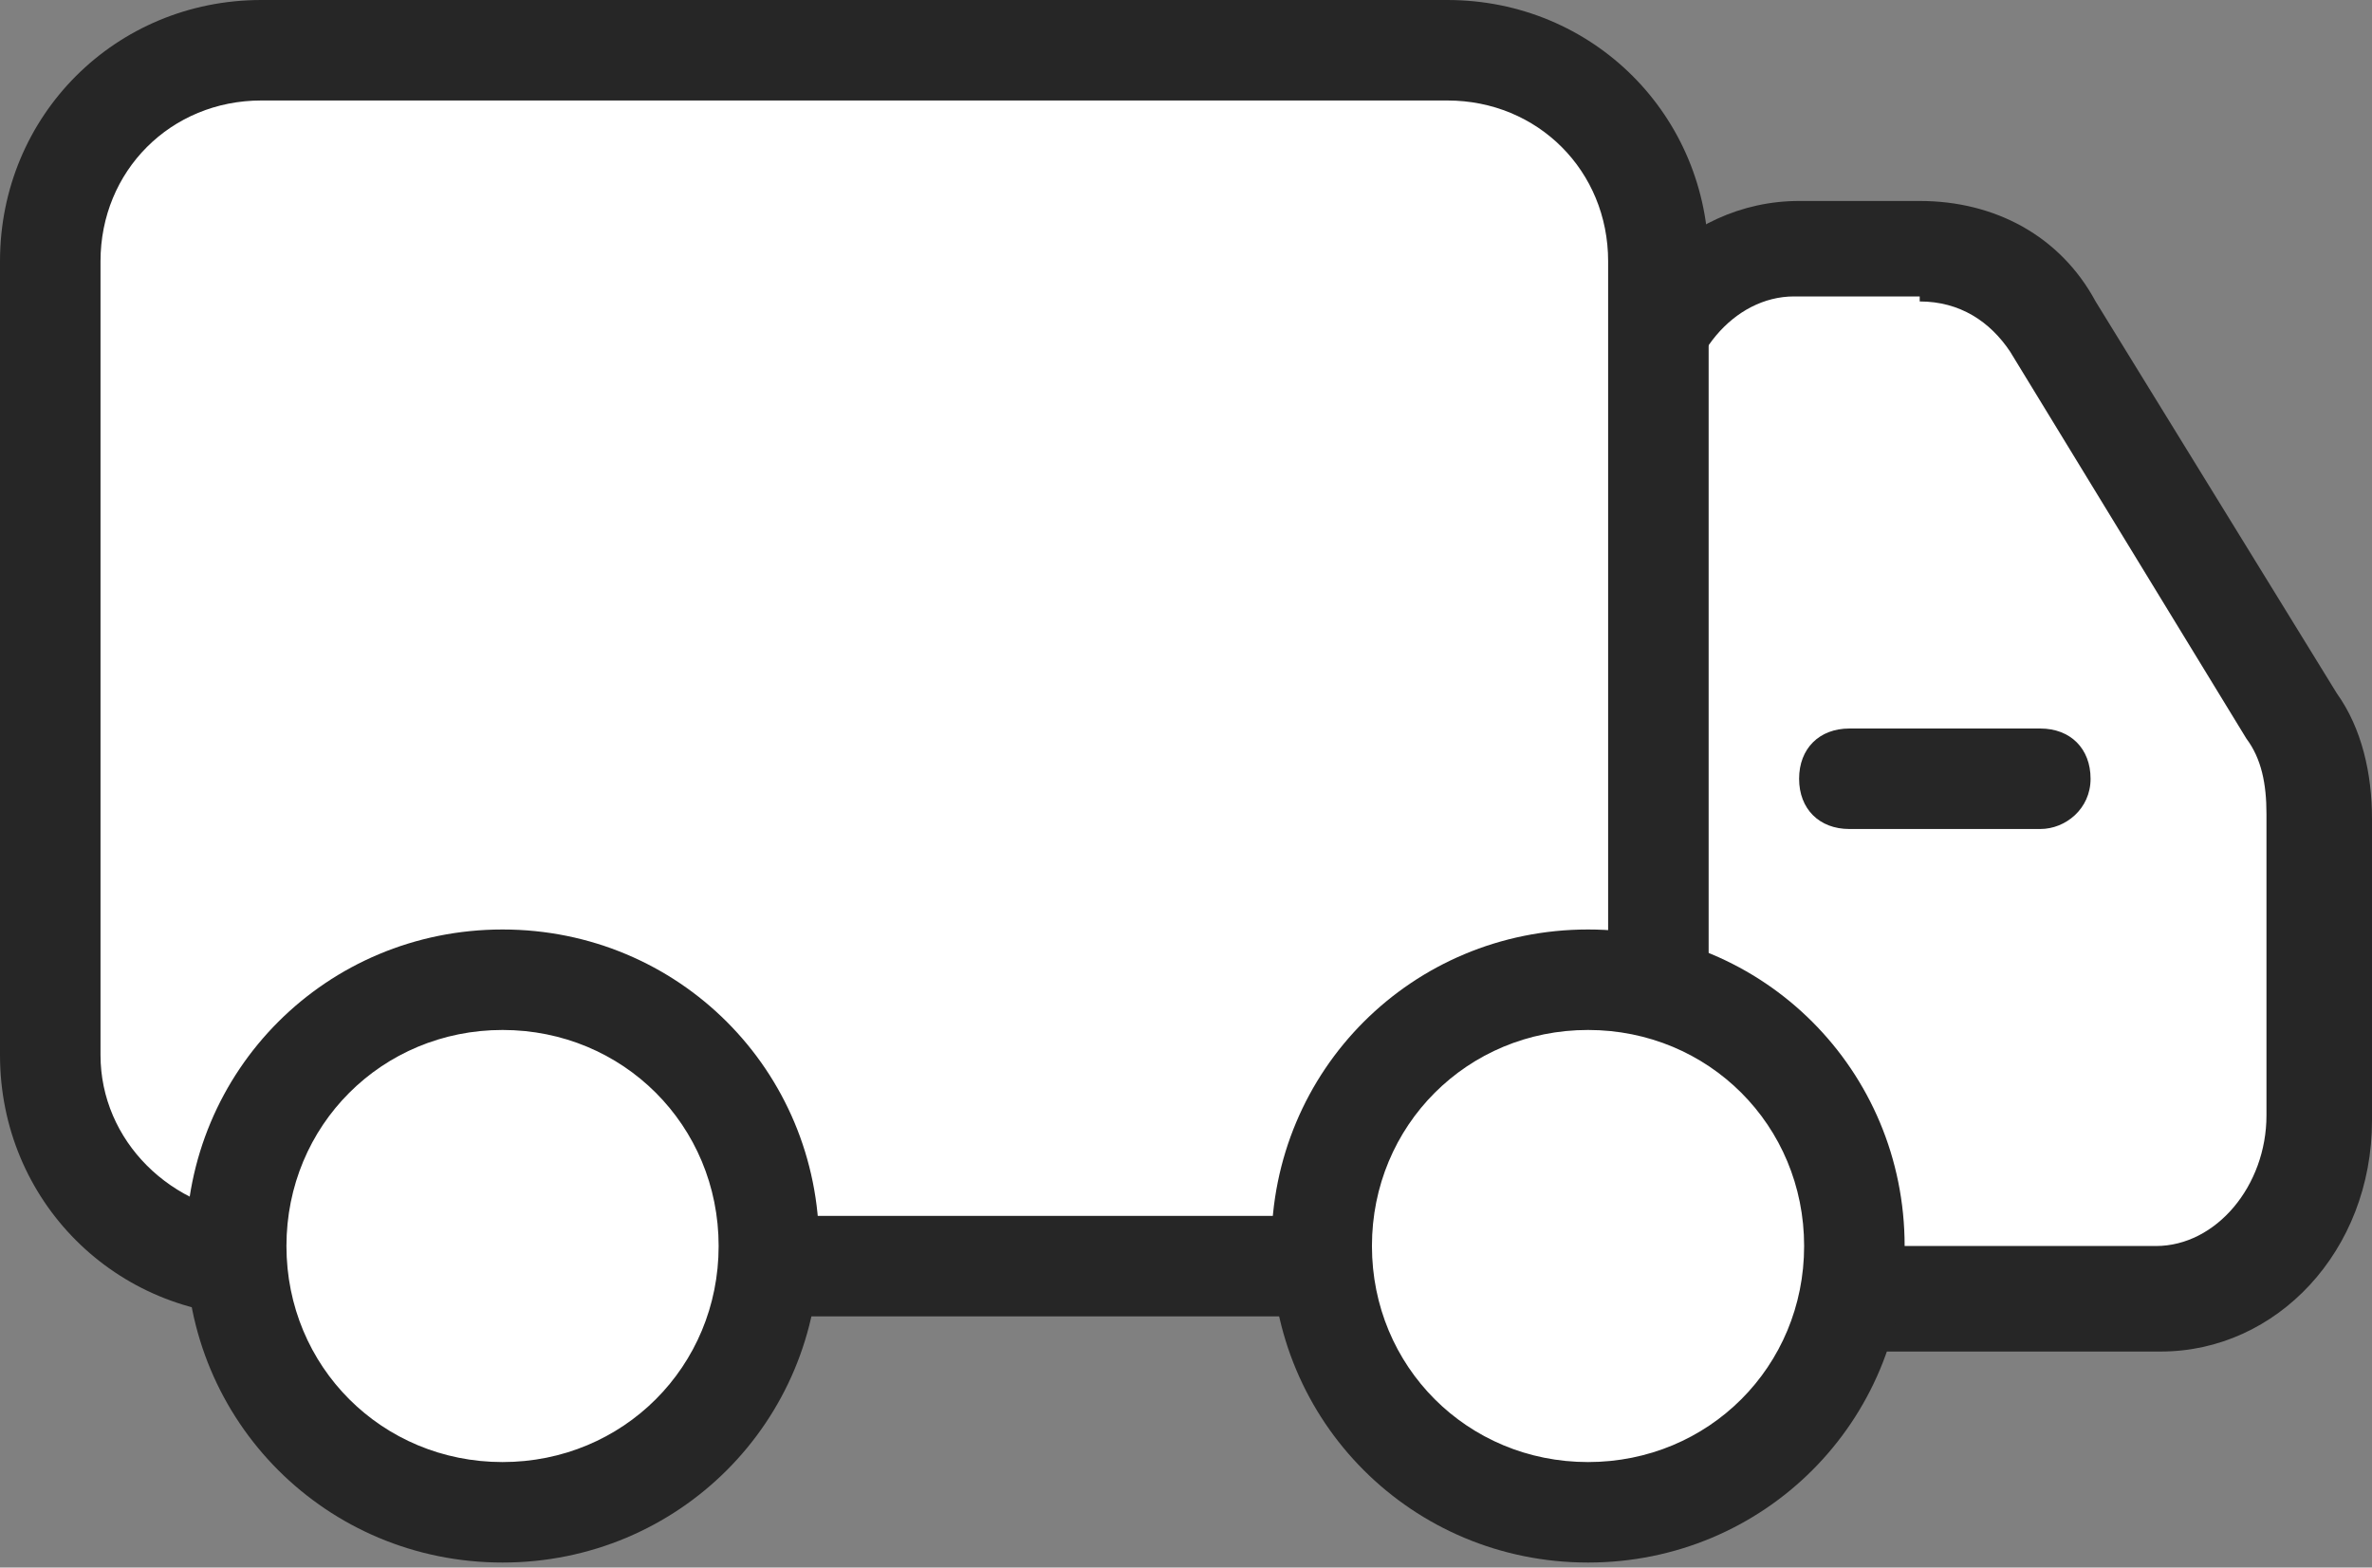
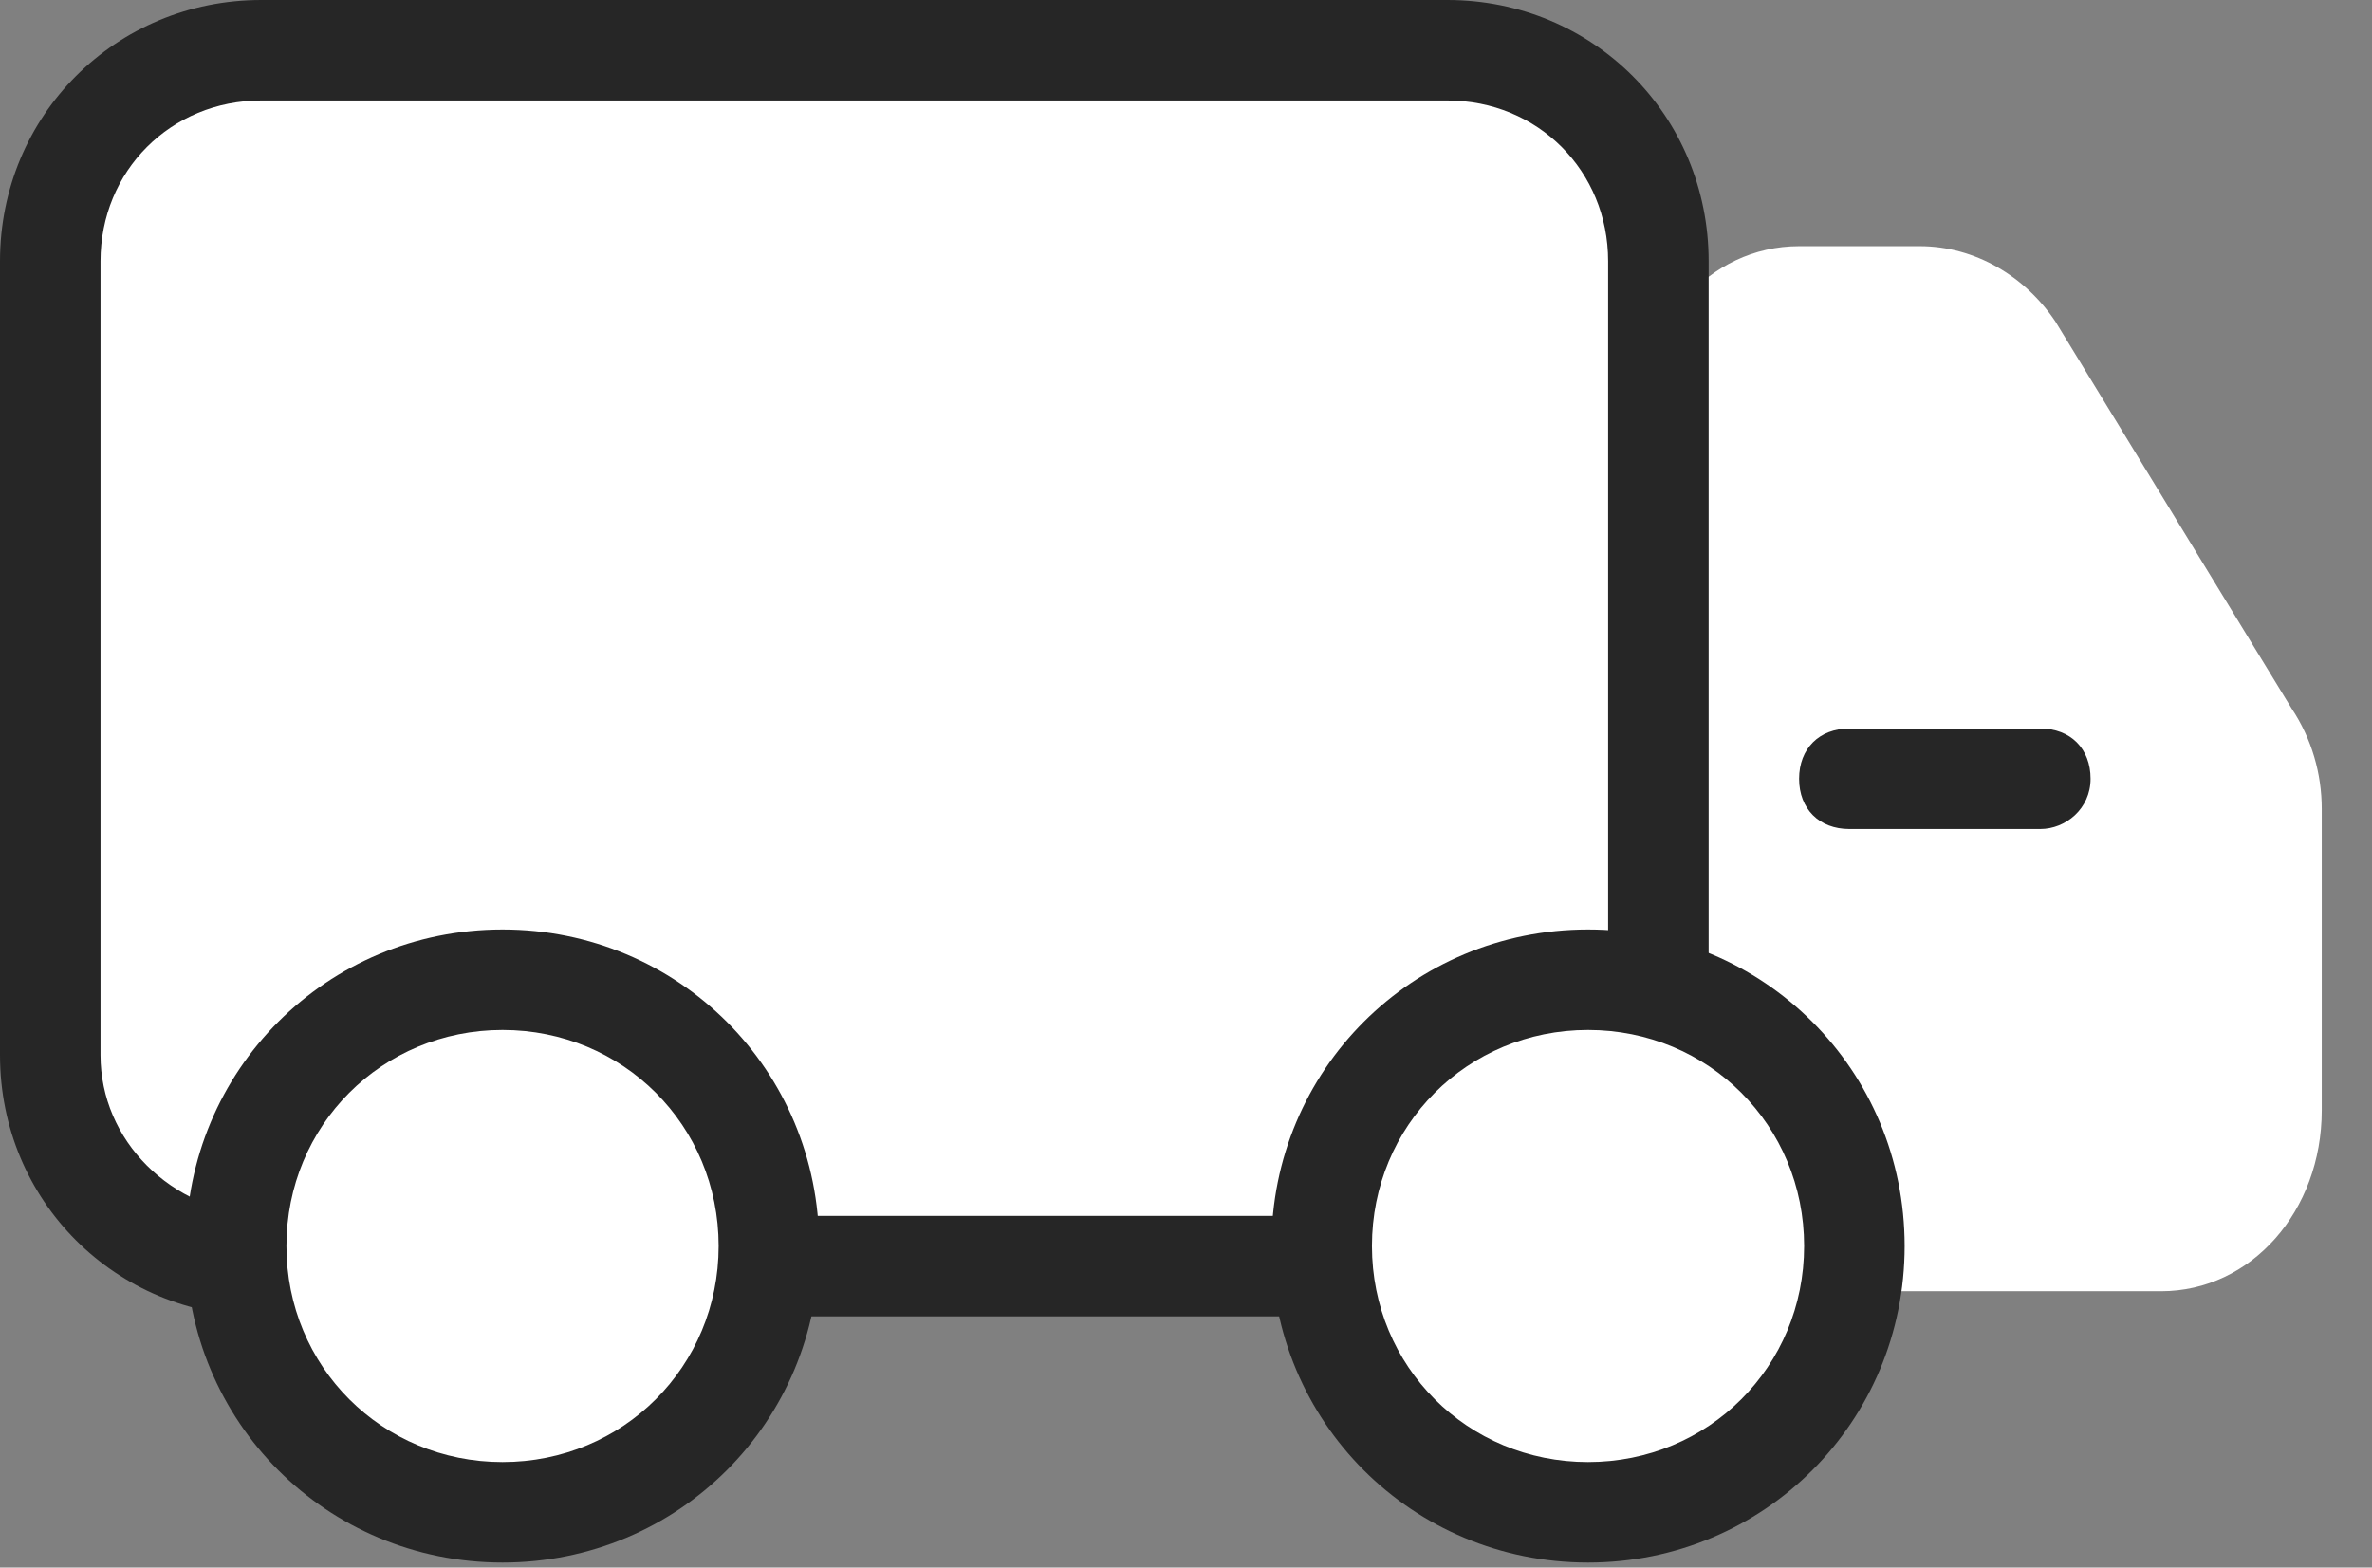
<svg xmlns="http://www.w3.org/2000/svg" version="1.1" id="Calque_1" x="0px" y="0px" viewBox="0 0 47.2 31.2" style="enable-background:new 0 0 47.2 31.2;" xml:space="preserve">
  <rect x="0" y="0" width="47.2" height="31.2" fill="#808080" stroke="none" />
  <style type="text/css"> .st0{fill:#FFFFFF;} .st1{fill:#262626;} </style>
  <g>
    <path class="st0" d="M33.6,25.8c-0.6,0-1-0.5-1-1V8.5c0-2,1.4-3.6,3.2-3.6h2.4c1.1,0,2.1,0.6,2.7,1.5l4.7,7.7 c0.4,0.6,0.6,1.3,0.6,2v6c0,2-1.4,3.6-3.2,3.6H33.6z" />
  </g>
  <g>
-     <path class="st1" d="M38.2,6C39,6,39.6,6.4,40,7l4.7,7.7c0.3,0.4,0.4,0.9,0.4,1.5v6c0,1.4-1,2.6-2.2,2.6h-9.4V8.5 c0-1.4,1-2.6,2.2-2.6H38.2 M38.2,4h-2.4c-2.3,0-4.2,2-4.2,4.6v16.3c0,1.1,0.9,2,2,2H43c2.3,0,4.2-2,4.2-4.6v-6 c0-0.9-0.2-1.8-0.7-2.5L41.7,6C41,4.7,39.7,4,38.2,4z" />
-   </g>
+     </g>
  <g>
    <path class="st0" d="M5.2,1h23.6C31.1,1,33,2.9,33,5.2V21c0,2.3-1.9,4.2-4.2,4.2H5.2C2.9,25.1,1,23.3,1,21V5.2C1,2.9,2.9,1,5.2,1 L5.2,1z" />
  </g>
  <g>
    <path class="st1" d="M28.8,2C30.6,2,32,3.4,32,5.2V21c0,1.8-1.4,3.2-3.2,3.2H5.2C3.4,24.1,2,22.7,2,21V5.2C2,3.4,3.4,2,5.2,2H28.8z M28.8,0H5.2C2.3,0,0,2.3,0,5.2V21c0,2.9,2.3,5.2,5.2,5.2h23.6c2.9,0,5.2-2.3,5.2-5.2V5.2C34,2.3,31.7,0,28.8,0z" />
  </g>
  <g>
    <path class="st0" d="M10,30.1c2.9,0,5.3-2.4,5.3-5.3c0-2.9-2.4-5.3-5.3-5.3s-5.3,2.4-5.3,5.3C4.7,27.8,7.1,30.1,10,30.1z" />
  </g>
  <g>
    <path class="st1" d="M10,20.5c2.4,0,4.3,1.9,4.3,4.3s-1.9,4.3-4.3,4.3s-4.3-1.9-4.3-4.3S7.6,20.5,10,20.5z M10,18.5 c-3.5,0-6.3,2.8-6.3,6.3s2.8,6.3,6.3,6.3s6.3-2.8,6.3-6.3S13.5,18.5,10,18.5z" />
  </g>
  <g>
    <path class="st0" d="M31.6,30.2c2.9,0,5.3-2.4,5.3-5.3s-2.4-5.3-5.3-5.3s-5.3,2.4-5.3,5.3S28.6,30.2,31.6,30.2z" />
  </g>
  <g>
    <path class="st1" d="M31.6,20.5c2.4,0,4.3,1.9,4.3,4.3s-1.9,4.3-4.3,4.3c-2.4,0-4.3-1.9-4.3-4.3S29.2,20.5,31.6,20.5z M31.6,18.5 c-3.5,0-6.3,2.8-6.3,6.3c0,3.5,2.8,6.3,6.3,6.3c3.5,0,6.3-2.8,6.3-6.3C37.9,21.3,35.1,18.5,31.6,18.5z" />
  </g>
  <g>
    <path class="st1" d="M40.6,16.5h-3.8c-0.6,0-1-0.4-1-1s0.4-1,1-1h3.8c0.6,0,1,0.4,1,1S41.1,16.5,40.6,16.5z" />
  </g>
</svg>